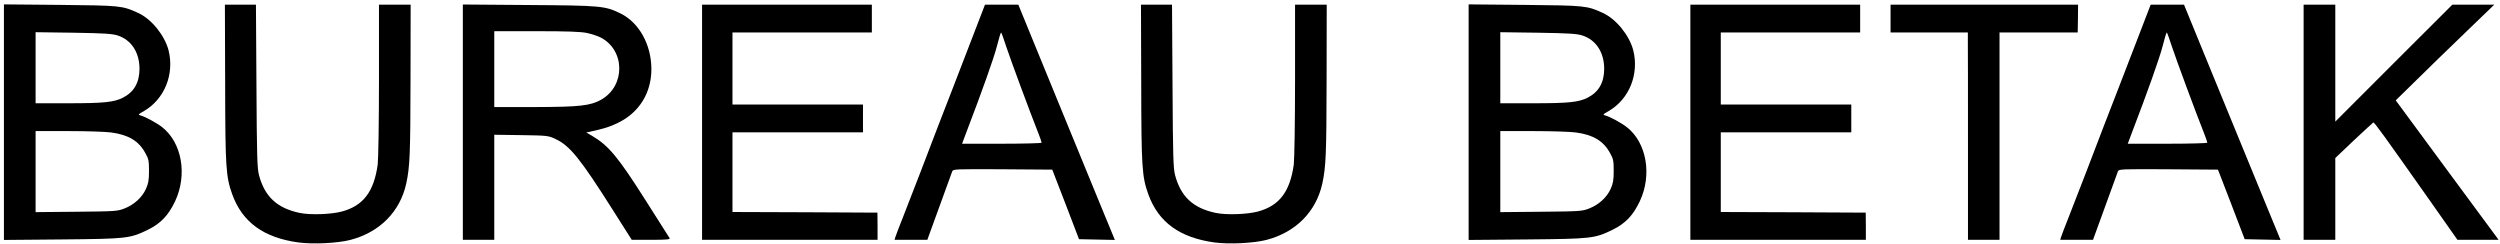
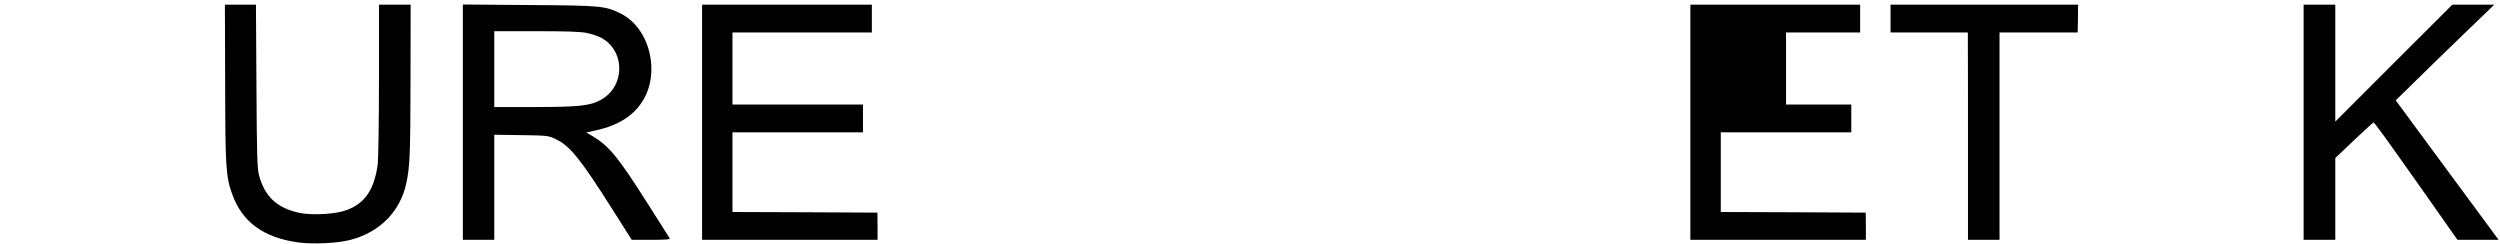
<svg xmlns="http://www.w3.org/2000/svg" width="523" height="51" viewBox="0 0 523 51" fill="none">
-   <path d="M0.821 25.57V50.196L12.961 50.09C26.585 49.958 27.168 49.905 30.959 48.054C33.636 46.731 35.226 45.065 36.631 42.102C39.229 36.574 38.062 29.882 33.954 26.628C32.814 25.729 30.428 24.433 29.448 24.168C28.812 23.983 28.865 23.957 30.137 23.216C34.431 20.73 36.525 15.492 35.253 10.493C34.431 7.372 31.674 3.959 28.865 2.69C25.551 1.182 25.207 1.156 12.563 1.023L0.821 0.917V25.57ZM24.623 7.424C27.486 8.35 29.183 10.969 29.183 14.434C29.156 17.291 28.043 19.248 25.71 20.439C23.828 21.391 21.708 21.602 14.286 21.602H7.447V14.17V6.737L15.346 6.843C21.787 6.948 23.484 7.054 24.623 7.424ZM23.272 27.713C26.85 28.189 29.024 29.485 30.375 31.971C31.091 33.215 31.171 33.611 31.171 35.754C31.171 37.685 31.038 38.399 30.535 39.51C29.739 41.282 28.096 42.79 26.108 43.584C24.597 44.192 24.226 44.218 16.009 44.298L7.447 44.377V35.913V27.422H14.312C18.103 27.422 22.132 27.554 23.272 27.713Z" fill="black" />
  <path d="M47.102 17.424C47.128 35.225 47.261 36.971 48.613 40.727C50.733 46.52 55.213 49.747 62.476 50.726C65.55 51.123 70.587 50.885 73.264 50.197C79.413 48.61 83.681 44.298 84.98 38.426C85.749 34.882 85.855 32.289 85.881 16.63L85.908 0.971H82.594H79.281V16.762C79.281 25.571 79.148 33.4 79.016 34.432C78.221 40.119 75.994 43.029 71.541 44.245C69.288 44.854 64.888 45.012 62.661 44.536C57.943 43.531 55.372 41.124 54.179 36.627C53.808 35.172 53.729 32.765 53.649 17.953L53.543 0.971H50.309H47.049L47.102 17.424Z" fill="black" />
  <path d="M96.827 25.544V50.17H100.114H103.401V39.166V28.189L109.047 28.268C114.481 28.348 114.719 28.374 116.177 29.062C119.199 30.464 121.346 33.109 128.185 43.901L132.161 50.17H136.216C139.397 50.17 140.245 50.091 140.086 49.826C139.98 49.667 137.78 46.176 135.182 42.102C129.298 32.818 127.337 30.464 123.838 28.401L122.645 27.713L123.44 27.554C126.515 26.866 127.628 26.522 129.325 25.676C133.725 23.533 136.269 19.433 136.269 14.461C136.269 9.355 133.698 4.727 129.828 2.822C126.568 1.235 125.852 1.156 110.637 1.05L96.827 0.944V25.544ZM122.777 6.896C123.758 7.107 125.03 7.53 125.614 7.821C130.809 10.466 130.888 17.979 125.746 20.862C123.467 22.131 121.293 22.37 111.83 22.396H103.401V14.461V6.525H112.228C118.775 6.525 121.479 6.631 122.777 6.896Z" fill="black" />
  <path d="M146.872 25.57V50.17H165.241H183.584V47.34L183.557 44.483L168.396 44.404L153.234 44.351V36.019V27.686H166.885H180.536V24.777V21.867H166.885H153.234V14.328V6.79H167.813H182.391V3.88V0.97H164.632H146.872V25.57Z" fill="black" />
-   <path d="M203.596 7.372C202.244 10.916 200.362 15.757 199.434 18.164C198.48 20.571 197.075 24.195 196.306 26.231C194.371 31.337 190.713 40.833 188.964 45.276C188.142 47.313 187.427 49.244 187.321 49.562L187.135 50.17H190.554H194L194.265 49.429C195.087 47.128 199.063 36.203 199.222 35.807C199.408 35.383 200.097 35.357 209.772 35.41L220.136 35.489L222.945 42.764L225.729 50.038L229.493 50.117L233.23 50.196L232.435 48.265C232.011 47.207 231.242 45.382 230.765 44.218C226.656 34.167 224.244 28.321 222.945 25.173C222.124 23.137 219.553 16.868 217.22 11.207L213.032 0.97H209.533H206.061L203.596 7.372ZM210.514 9.779C211.389 12.424 215.497 23.533 217.247 27.924C217.618 28.877 217.909 29.723 217.909 29.855C217.909 29.961 214.172 30.067 209.586 30.067H201.263L202.138 27.739C205.478 19.01 207.916 12.159 208.552 9.673C208.95 8.086 209.348 6.79 209.427 6.79C209.507 6.816 209.984 8.139 210.514 9.779Z" fill="black" />
-   <path d="M238.745 17.424C238.771 35.225 238.904 36.971 240.256 40.727C242.376 46.52 246.856 49.747 254.119 50.726C257.193 51.123 262.23 50.885 264.907 50.197C271.056 48.61 275.324 44.298 276.623 38.426C277.391 34.882 277.497 32.289 277.524 16.63L277.55 0.971H274.237H270.924V16.762C270.924 25.571 270.791 33.4 270.659 34.432C269.863 40.119 267.637 43.029 263.184 44.245C260.931 44.854 256.531 45.012 254.304 44.536C249.586 43.531 247.015 41.124 245.822 36.627C245.451 35.172 245.371 32.765 245.292 17.953L245.186 0.971H241.952H238.692L238.745 17.424Z" fill="black" />
-   <path d="M307.237 25.571V50.197L319.377 50.092C333.001 49.959 333.584 49.906 337.375 48.055C340.052 46.732 341.642 45.066 343.047 42.103C345.645 36.575 344.478 29.883 340.37 26.629C339.23 25.73 336.844 24.434 335.864 24.169C335.228 23.984 335.281 23.957 336.553 23.217C340.847 20.73 342.941 15.493 341.669 10.494C340.847 7.373 338.09 3.96 335.281 2.691C331.967 1.183 331.623 1.156 318.979 1.024L307.237 0.918V25.571ZM331.04 7.425C333.902 8.351 335.599 10.97 335.599 14.435C335.572 17.292 334.459 19.249 332.126 20.439C330.244 21.392 328.124 21.603 320.702 21.603H313.863V14.171V6.738L321.762 6.844C328.203 6.949 329.9 7.055 331.04 7.425ZM329.688 27.714C333.266 28.19 335.44 29.486 336.791 31.972C337.507 33.215 337.587 33.612 337.587 35.755C337.587 37.686 337.454 38.4 336.951 39.511C336.155 41.283 334.512 42.791 332.524 43.584C331.013 44.193 330.642 44.219 322.425 44.299L313.863 44.378V35.913V27.423H320.728C324.519 27.423 328.548 27.555 329.688 27.714Z" fill="black" />
-   <path d="M353.625 25.57V50.17H371.994H390.337V47.34L390.31 44.483L375.149 44.404L359.987 44.351V36.019V27.686H373.638H387.289V24.777V21.867H373.638H359.987V14.328V6.79H374.565H389.144V3.88V0.97H371.385H353.625V25.57Z" fill="black" />
+   <path d="M353.625 25.57V50.17H371.994H390.337V47.34L390.31 44.483L375.149 44.404L359.987 44.351V36.019V27.686H373.638H387.289V24.777V21.867H373.638V14.328V6.79H374.565H389.144V3.88V0.97H371.385H353.625V25.57Z" fill="black" />
  <path d="M395.504 3.88V6.79H403.589H411.673V8.826C411.7 9.964 411.7 19.724 411.7 30.517V50.17H415.013H418.3V28.48V6.79H426.49H434.654L434.707 3.88L434.734 0.97H415.119H395.504V3.88Z" fill="black" />
-   <path d="M447.458 7.373C446.106 10.917 444.224 15.758 443.296 18.165C442.342 20.572 440.937 24.196 440.169 26.232C438.234 31.337 434.576 40.834 432.826 45.277C432.005 47.314 431.289 49.245 431.183 49.562L430.997 50.171H434.417H437.863L438.128 49.43C438.949 47.129 442.925 36.205 443.084 35.808C443.27 35.385 443.959 35.358 453.634 35.411L463.998 35.49L466.808 42.764L469.591 50.039L473.355 50.118L477.092 50.197L476.297 48.266C475.873 47.208 475.104 45.383 474.627 44.219C470.519 34.168 468.107 28.322 466.808 25.174C465.986 23.137 463.415 16.869 461.082 11.208L456.894 0.971H453.395H449.923L447.458 7.373ZM454.376 9.78C455.251 12.425 459.359 23.534 461.109 27.925C461.48 28.878 461.772 29.724 461.772 29.856C461.772 29.962 458.034 30.068 453.448 30.068H445.125L446 27.74C449.34 19.011 451.779 12.16 452.415 9.674C452.812 8.087 453.21 6.791 453.289 6.791C453.369 6.817 453.846 8.14 454.376 9.78Z" fill="black" />
  <path d="M481.916 25.57V50.17H485.23H488.543V41.626V33.056L492.413 29.379C494.56 27.369 496.389 25.676 496.495 25.623C496.707 25.544 498.562 28.11 508.555 42.287L514.095 50.17H518.416H522.71L511.948 35.595L501.187 20.994L505.401 16.868C507.707 14.593 512.346 10.07 515.712 6.843L521.809 0.97H517.409H513.035L500.789 13.191L488.543 25.438V13.191V0.97H485.23H481.916V25.57Z" fill="black" />
</svg>